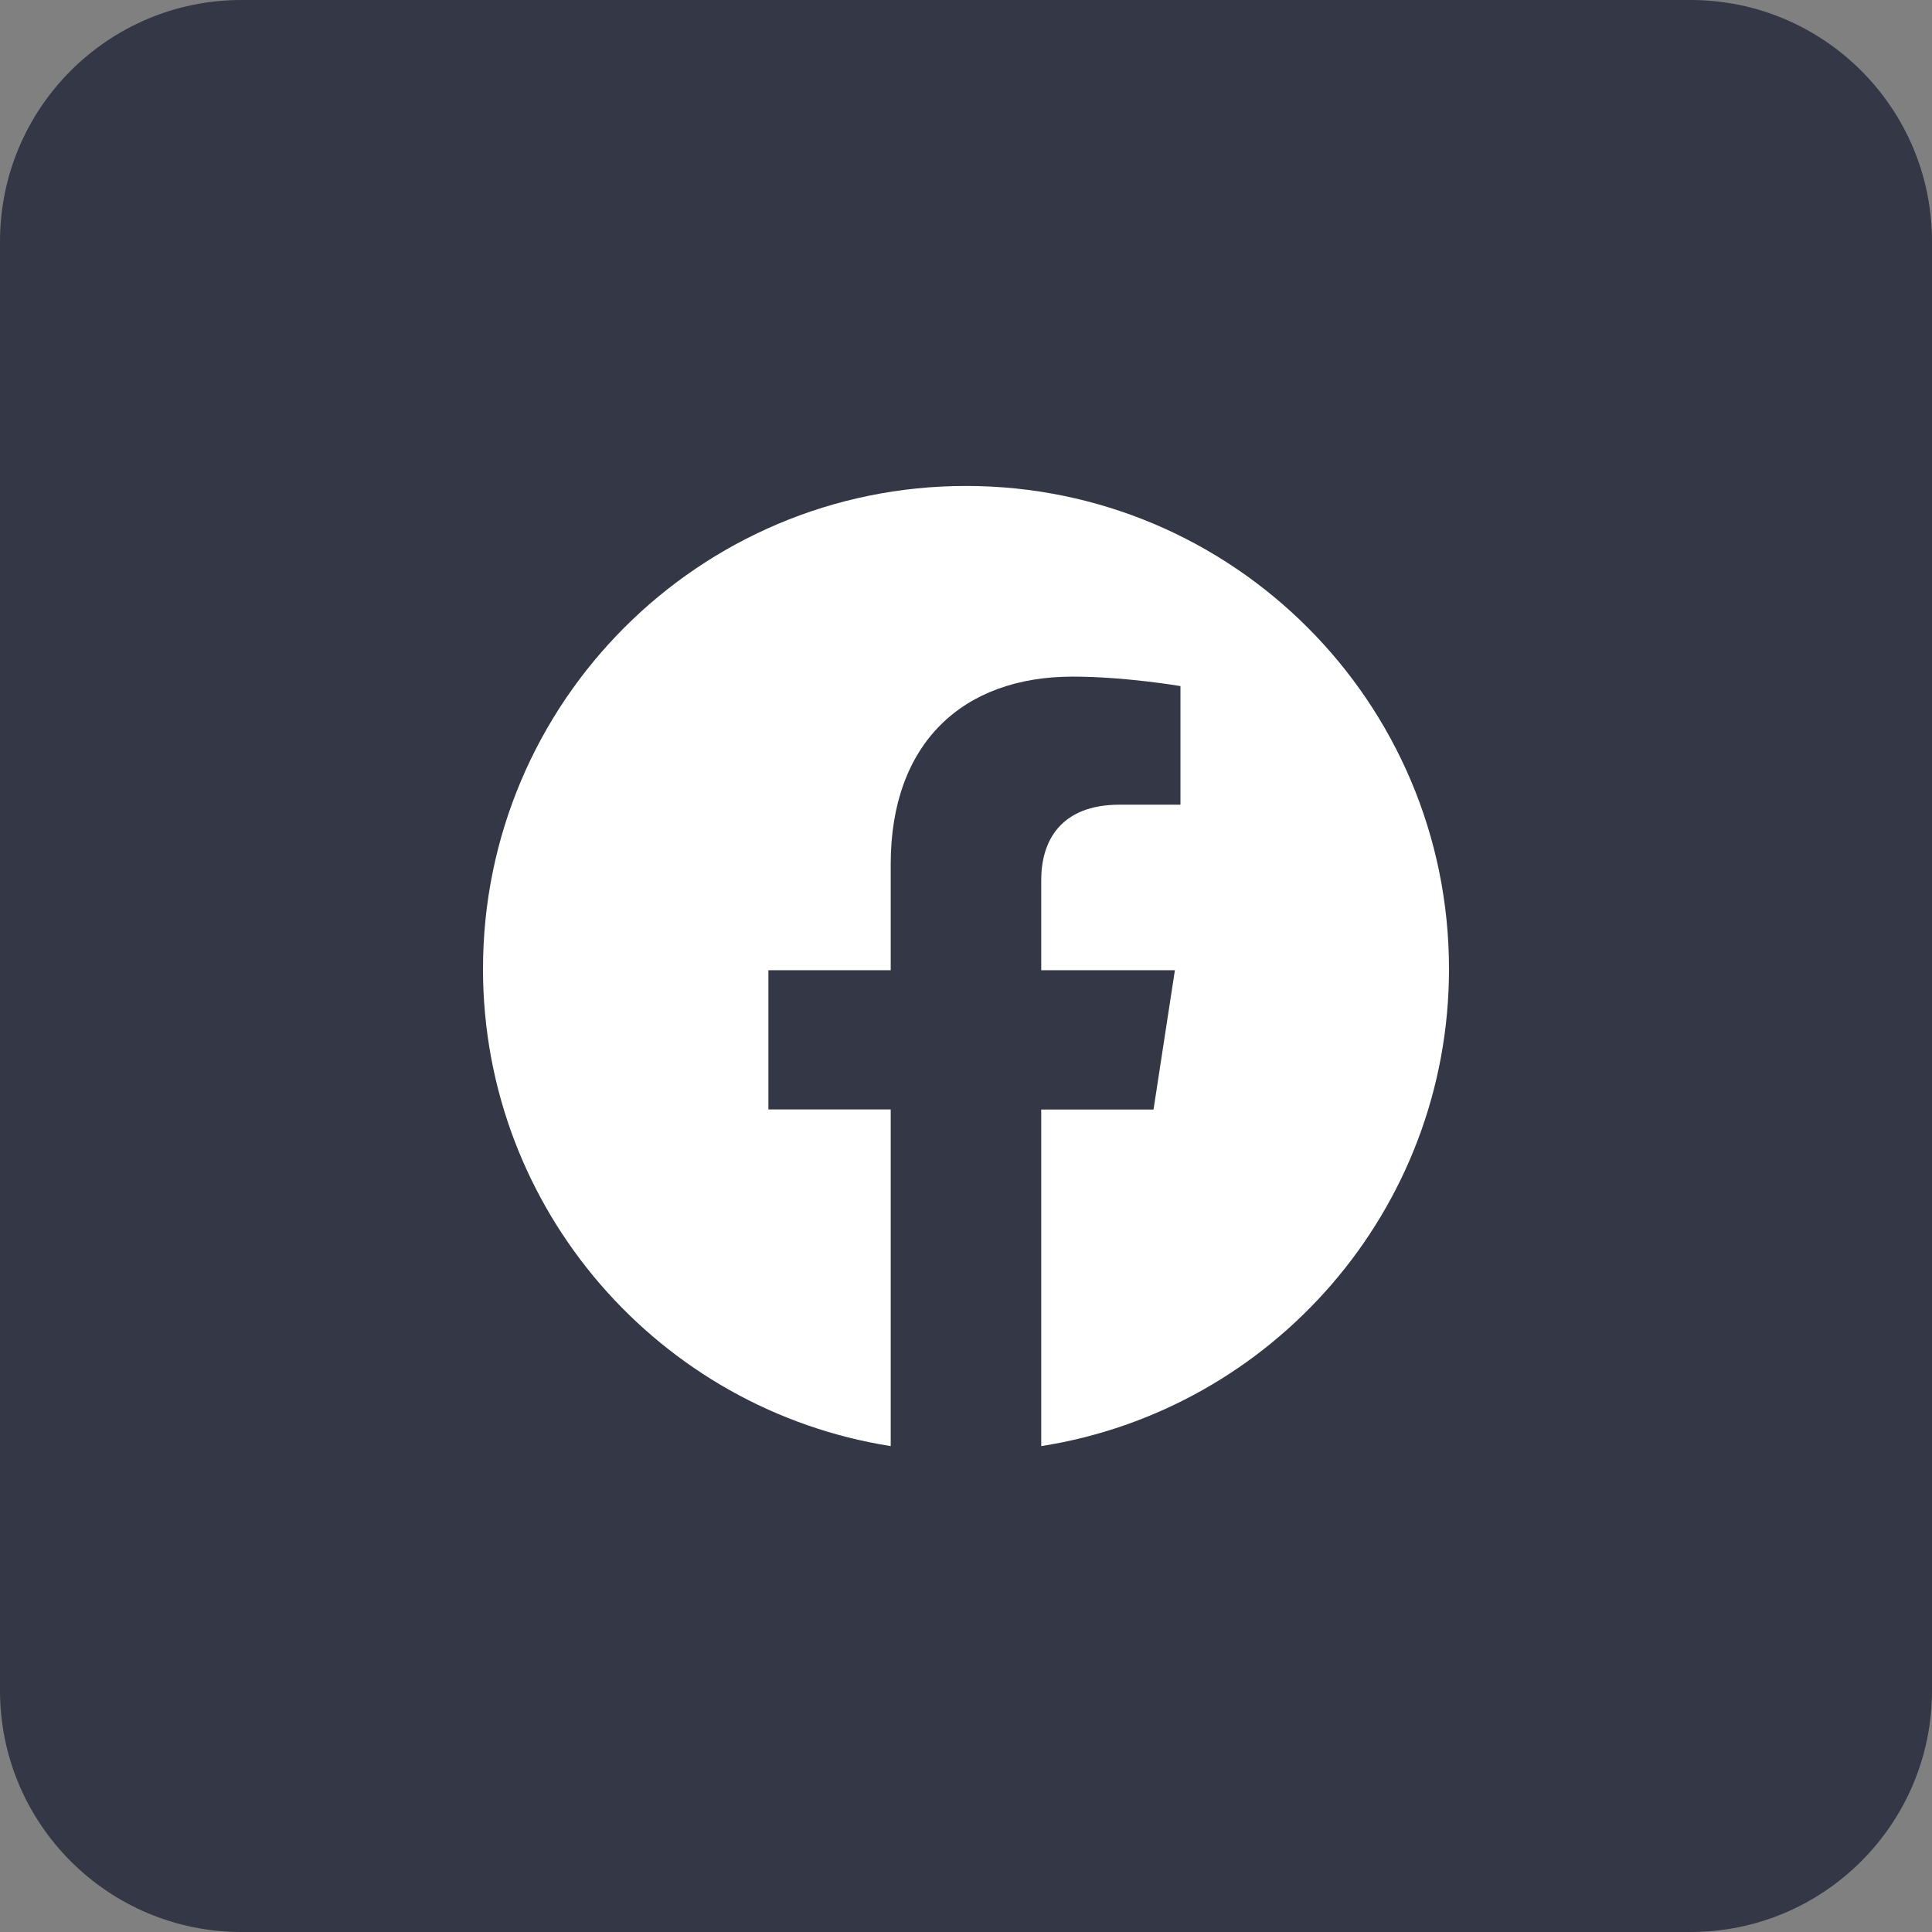
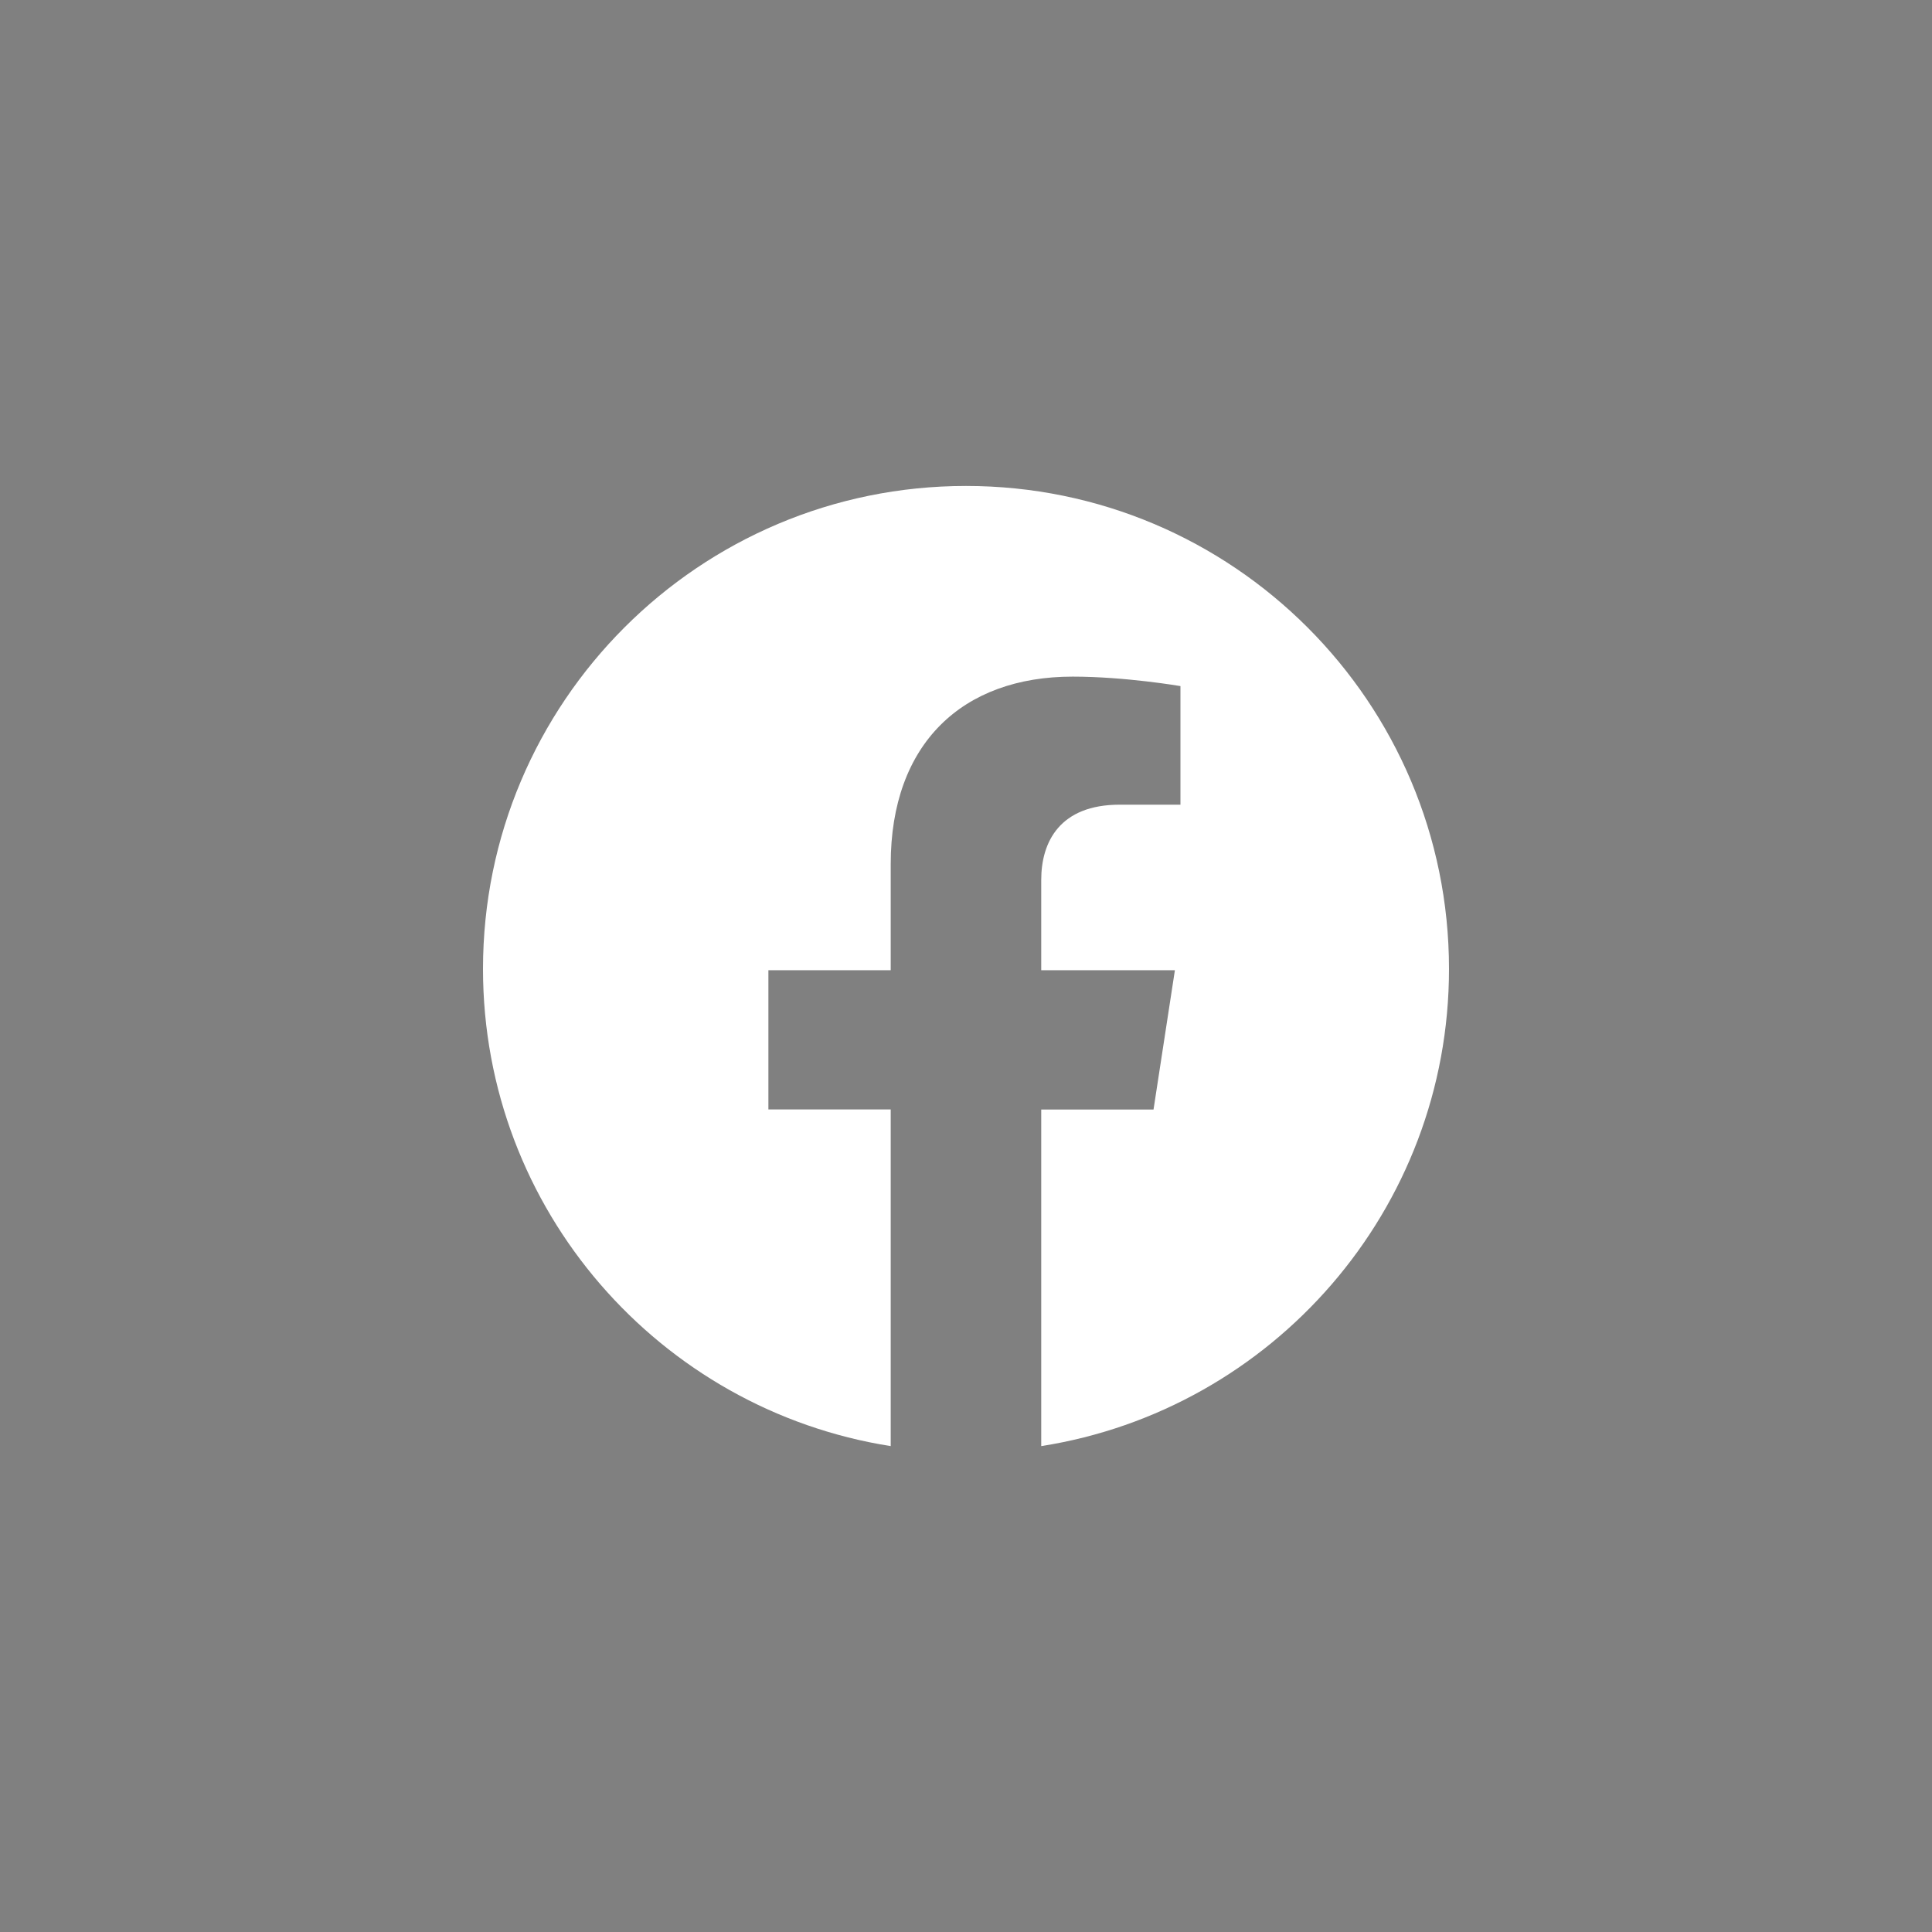
<svg xmlns="http://www.w3.org/2000/svg" width="32" height="32" viewBox="0 0 32 32" fill="none">
  <rect x="0" y="0" width="32" height="32" fill="#808080" stroke="none" />
-   <path d="M-0 4C-0 1.791 1.79 0 4 0H28C30.209 0 32 1.791 32 4V28C32 30.209 30.209 32 28 32H4C1.79 32 -0 30.209 -0 28V4Z" fill="#343745" />
  <g clip-path="url(#clip0_784_202)">
    <path d="M24 16.049C24 20.042 21.07 23.352 17.246 23.952V18.377H19.106L19.46 16.07H17.246V14.574C17.246 13.942 17.556 13.328 18.546 13.328H19.552V11.364C19.552 11.364 18.639 11.207 17.766 11.207C15.944 11.207 14.753 12.312 14.753 14.312V16.07H12.727V18.376H14.753V23.952C10.93 23.35 8 20.041 8 16.049C8 11.631 11.582 8.049 16 8.049C20.418 8.049 24 11.63 24 16.049Z" fill="white" />
  </g>
  <defs>
    <clipPath id="clip0_784_202">
      <rect width="16" height="16" fill="white" transform="translate(8 8)" />
    </clipPath>
  </defs>
</svg>